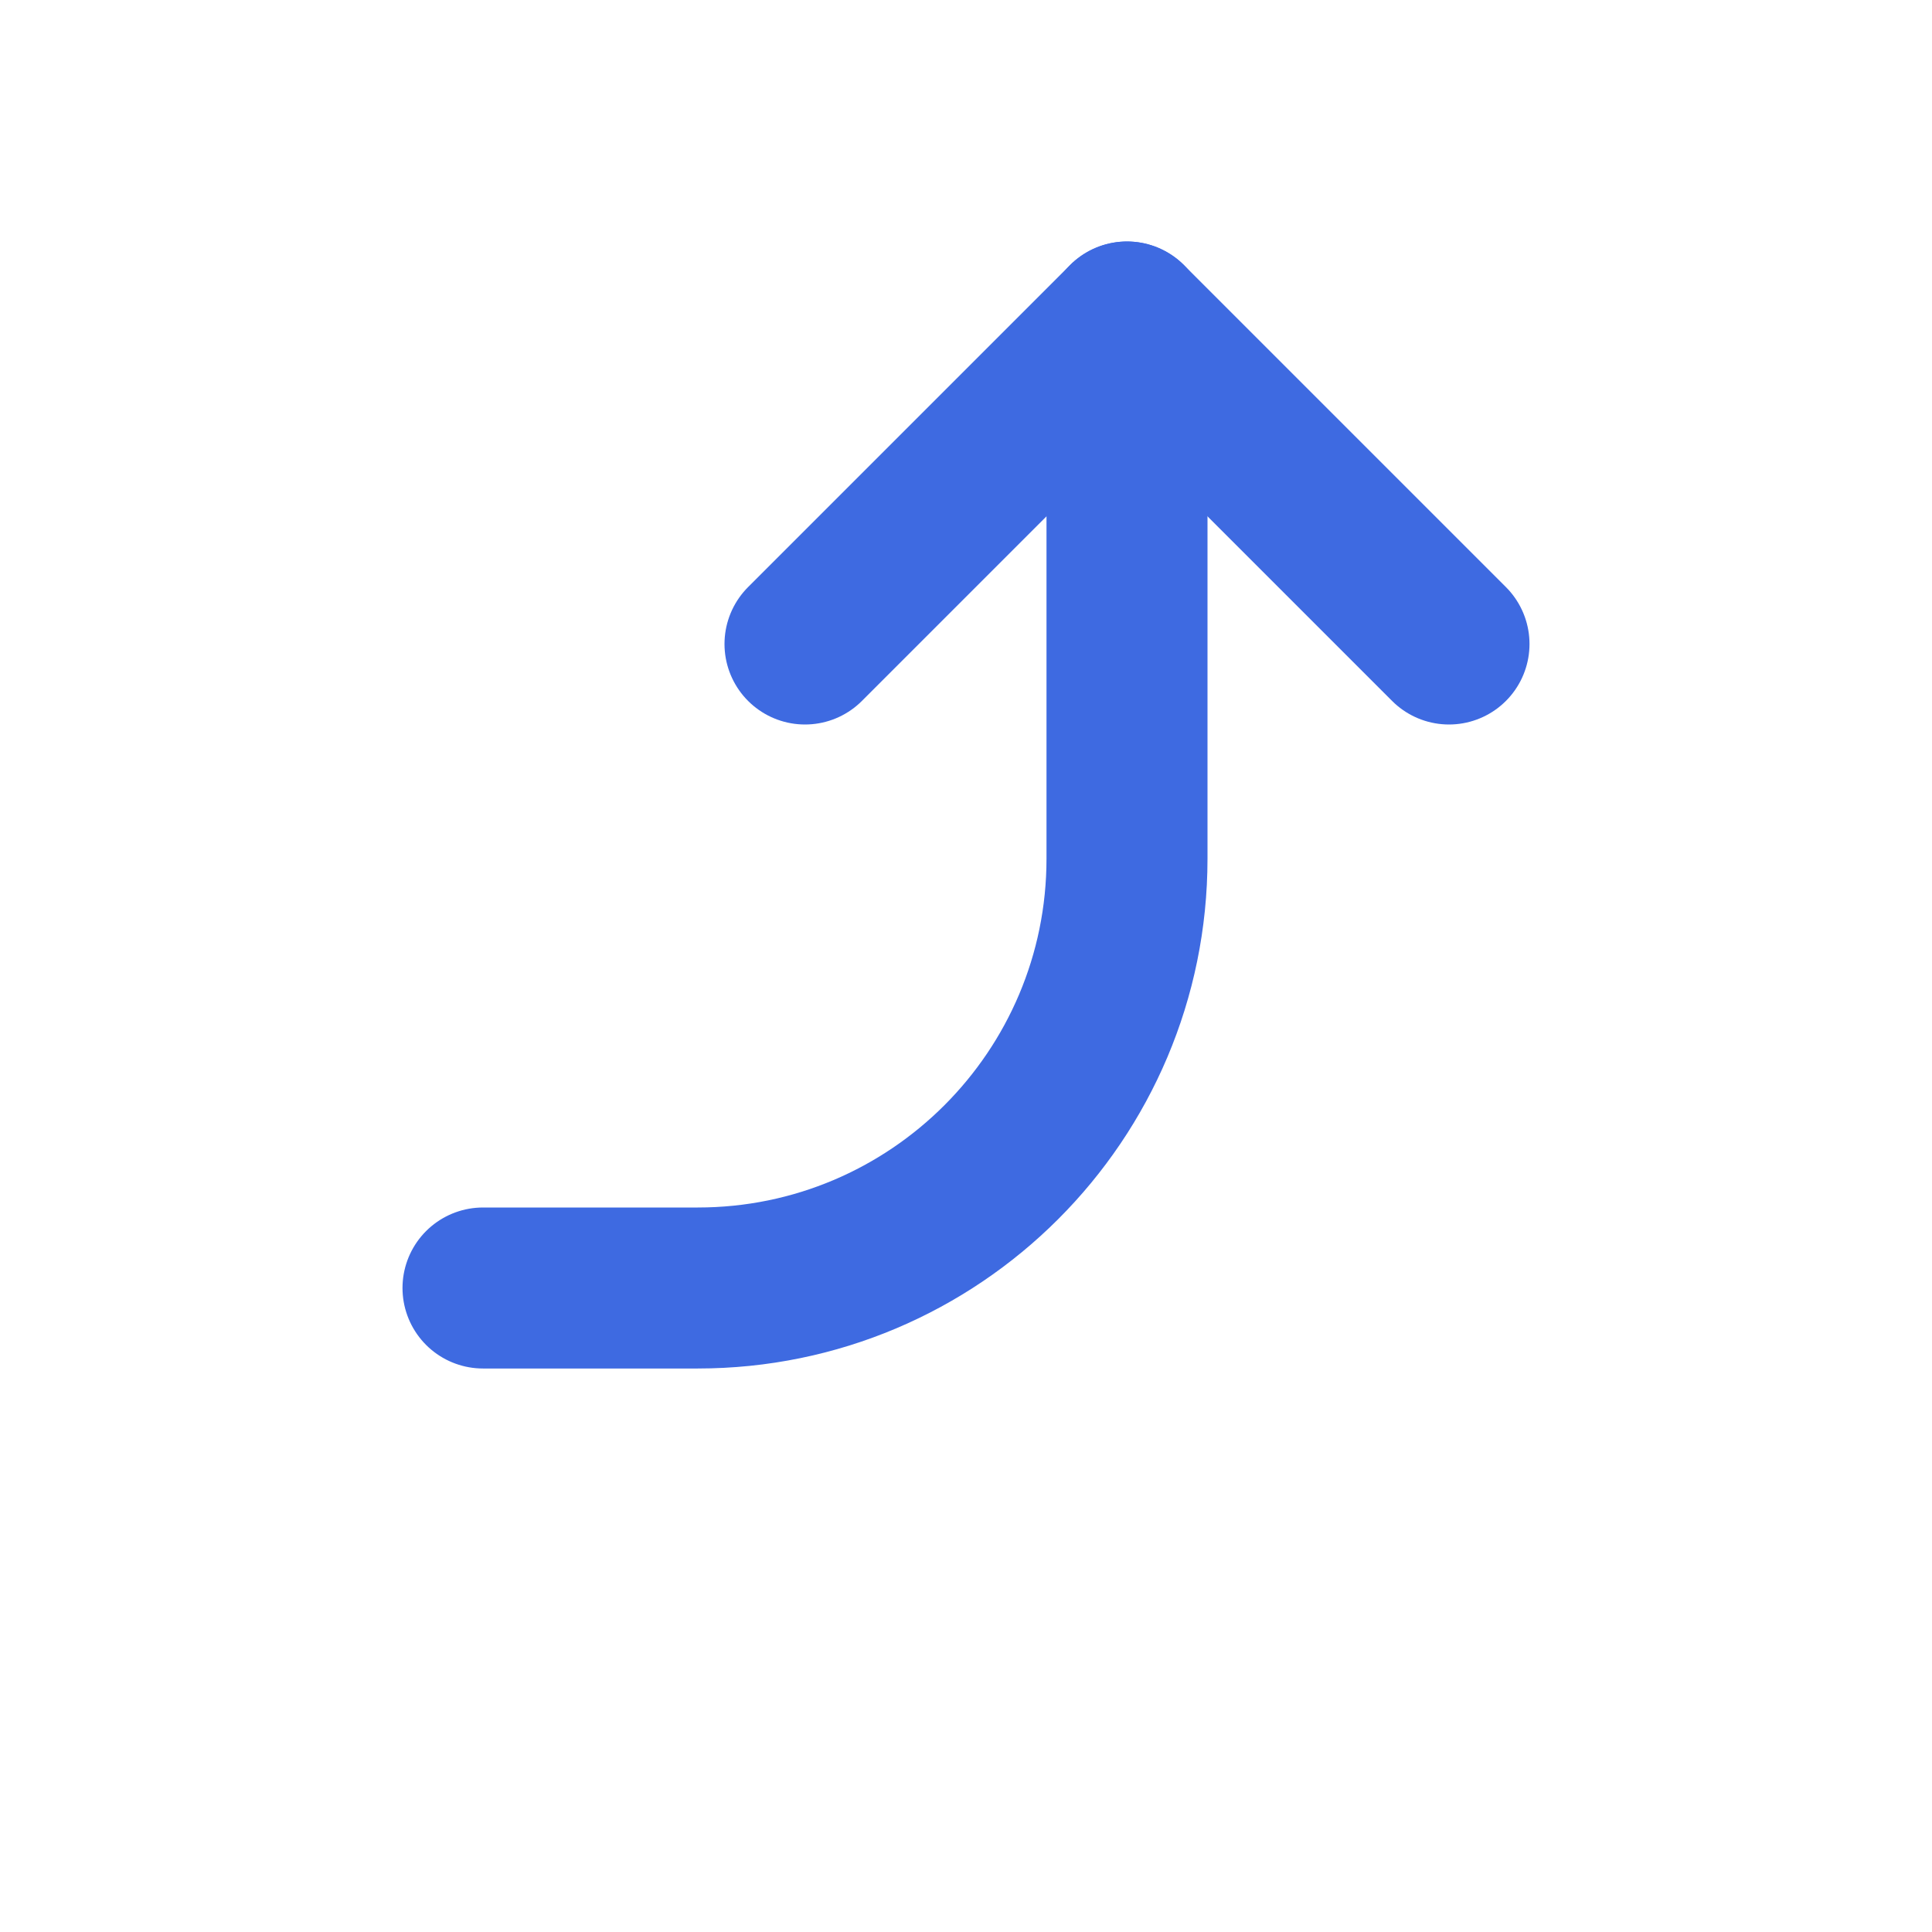
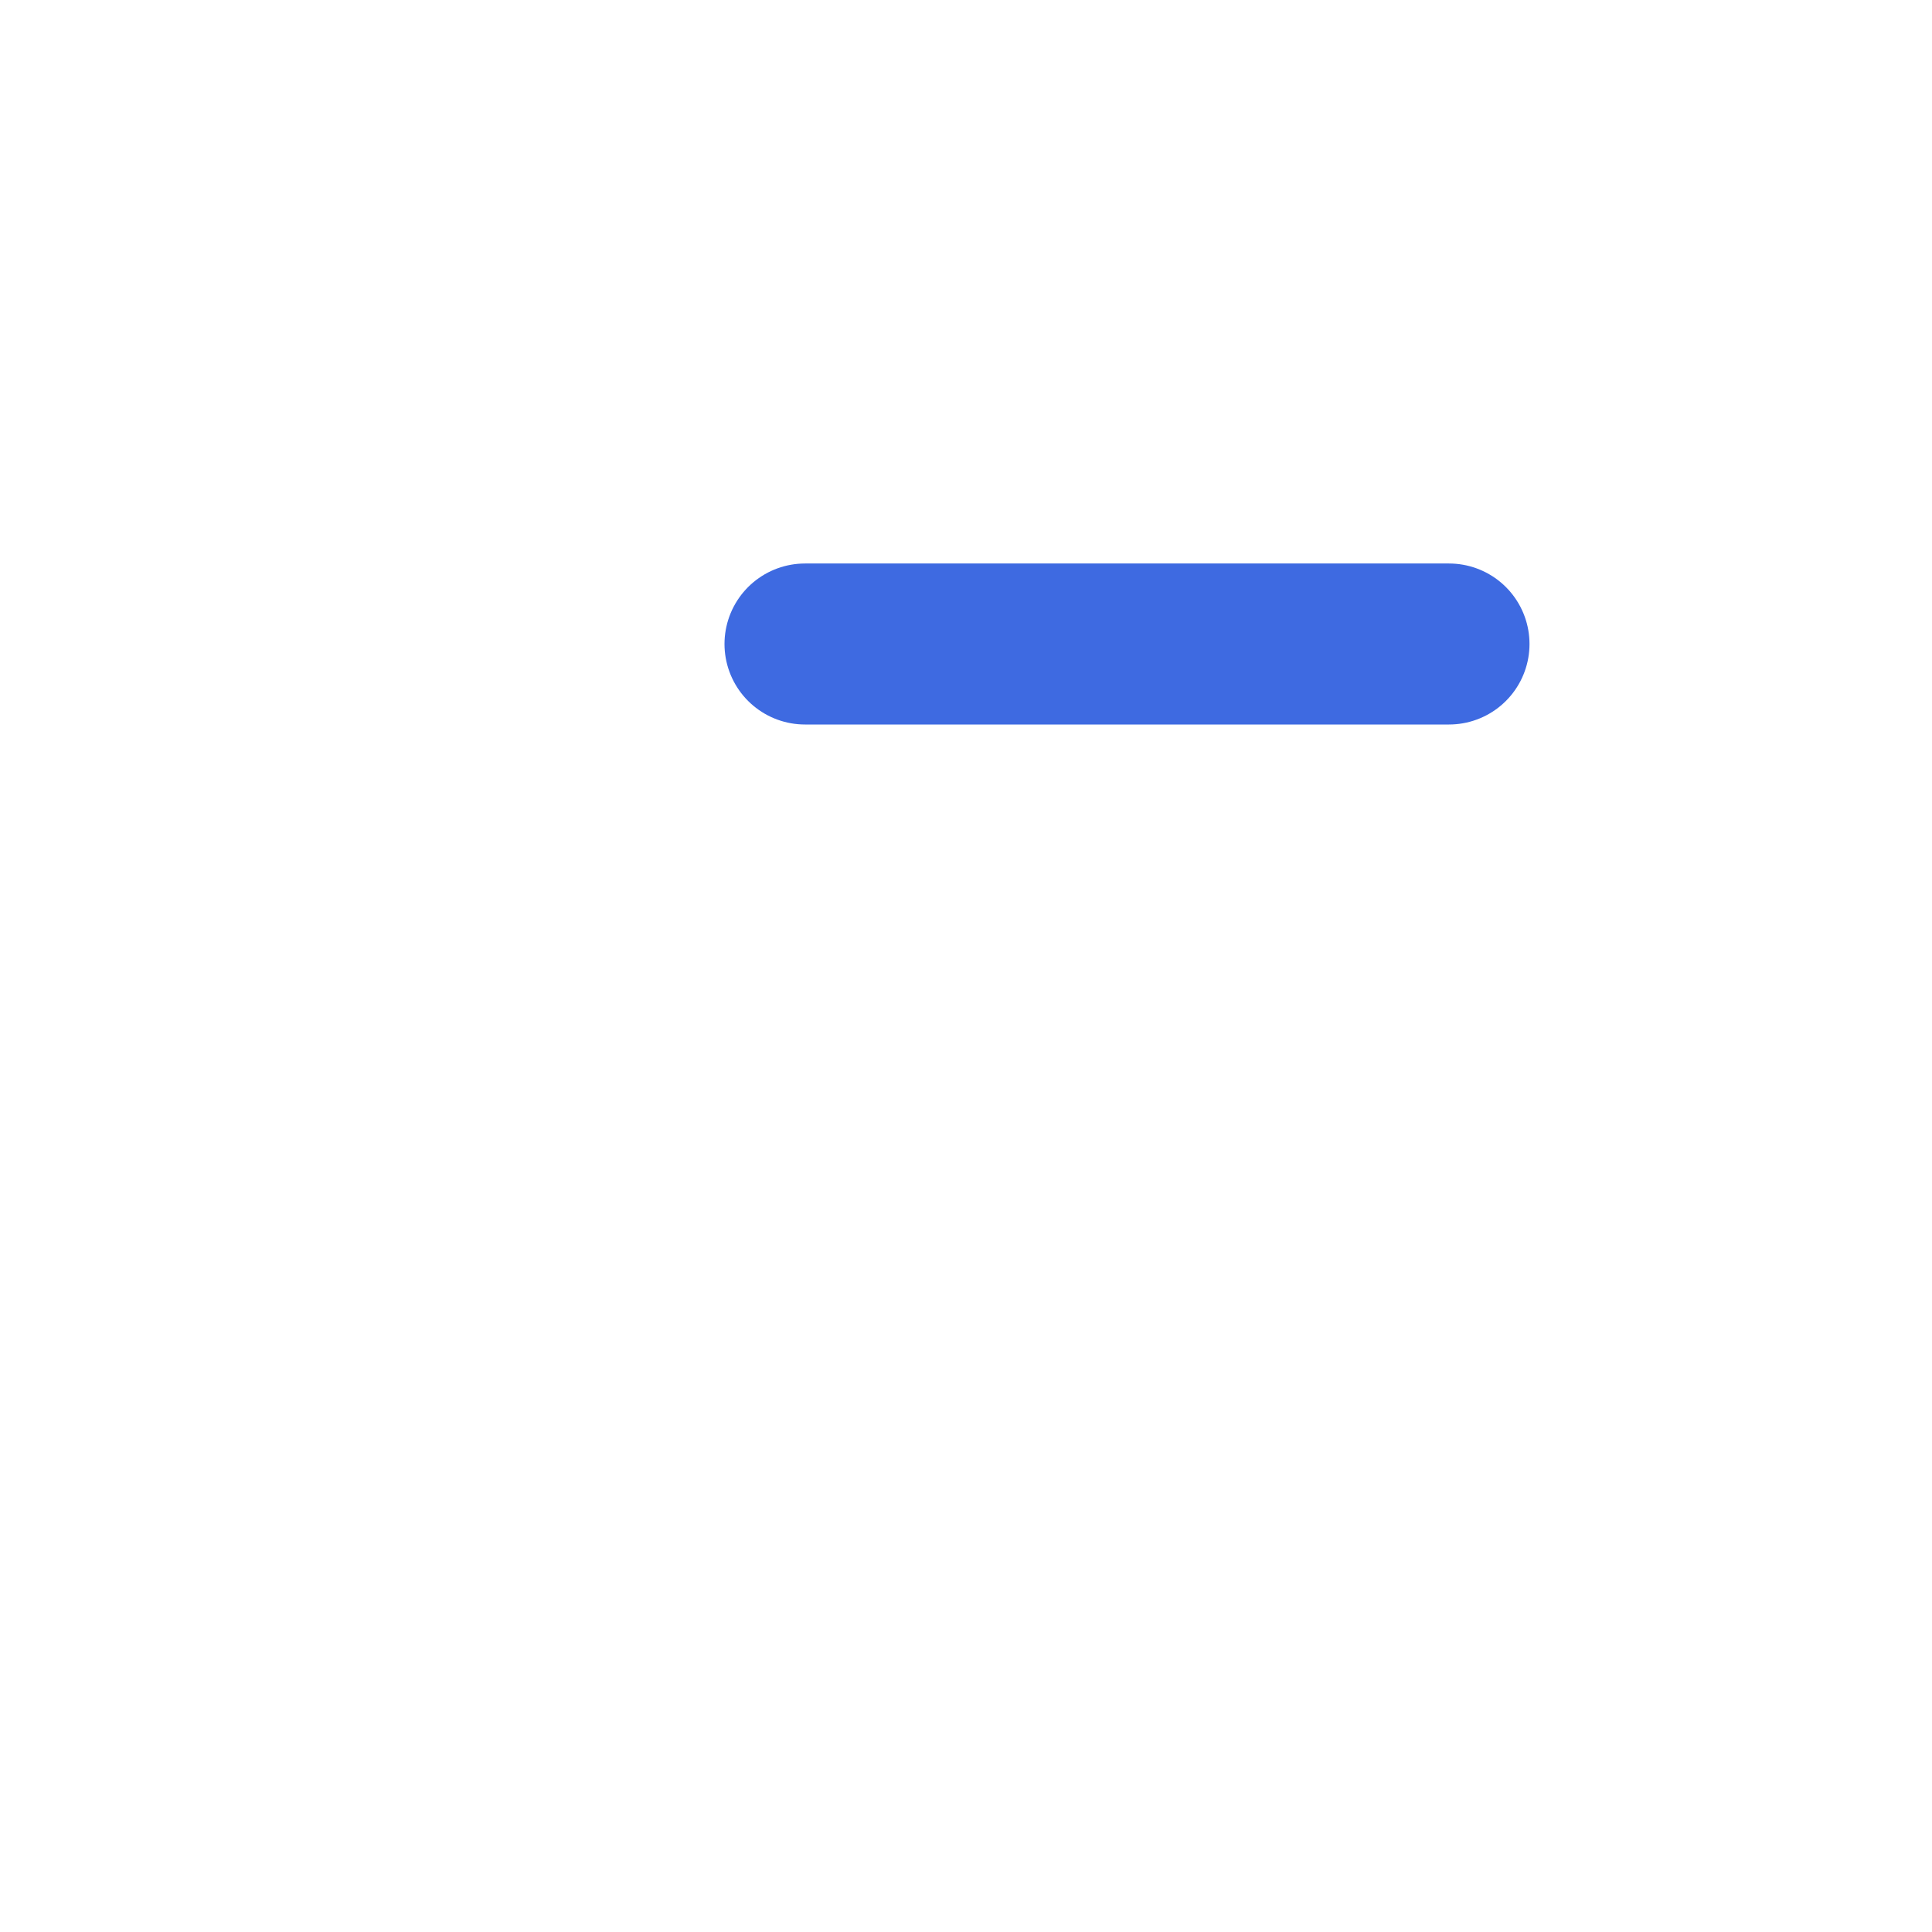
<svg xmlns="http://www.w3.org/2000/svg" width="24" height="24" viewBox="0 0 24 24" fill="none">
-   <path d="M6 16H8.667C11.612 16 14 13.612 14 10.667V4" stroke="#3E6AE1" stroke-width="2" stroke-linecap="round" stroke-linejoin="round" />
-   <path d="M18 8L14 4L10 8" stroke="#3E6AE1" stroke-width="2" stroke-linecap="round" stroke-linejoin="round" />
+   <path d="M18 8L10 8" stroke="#3E6AE1" stroke-width="2" stroke-linecap="round" stroke-linejoin="round" />
</svg>